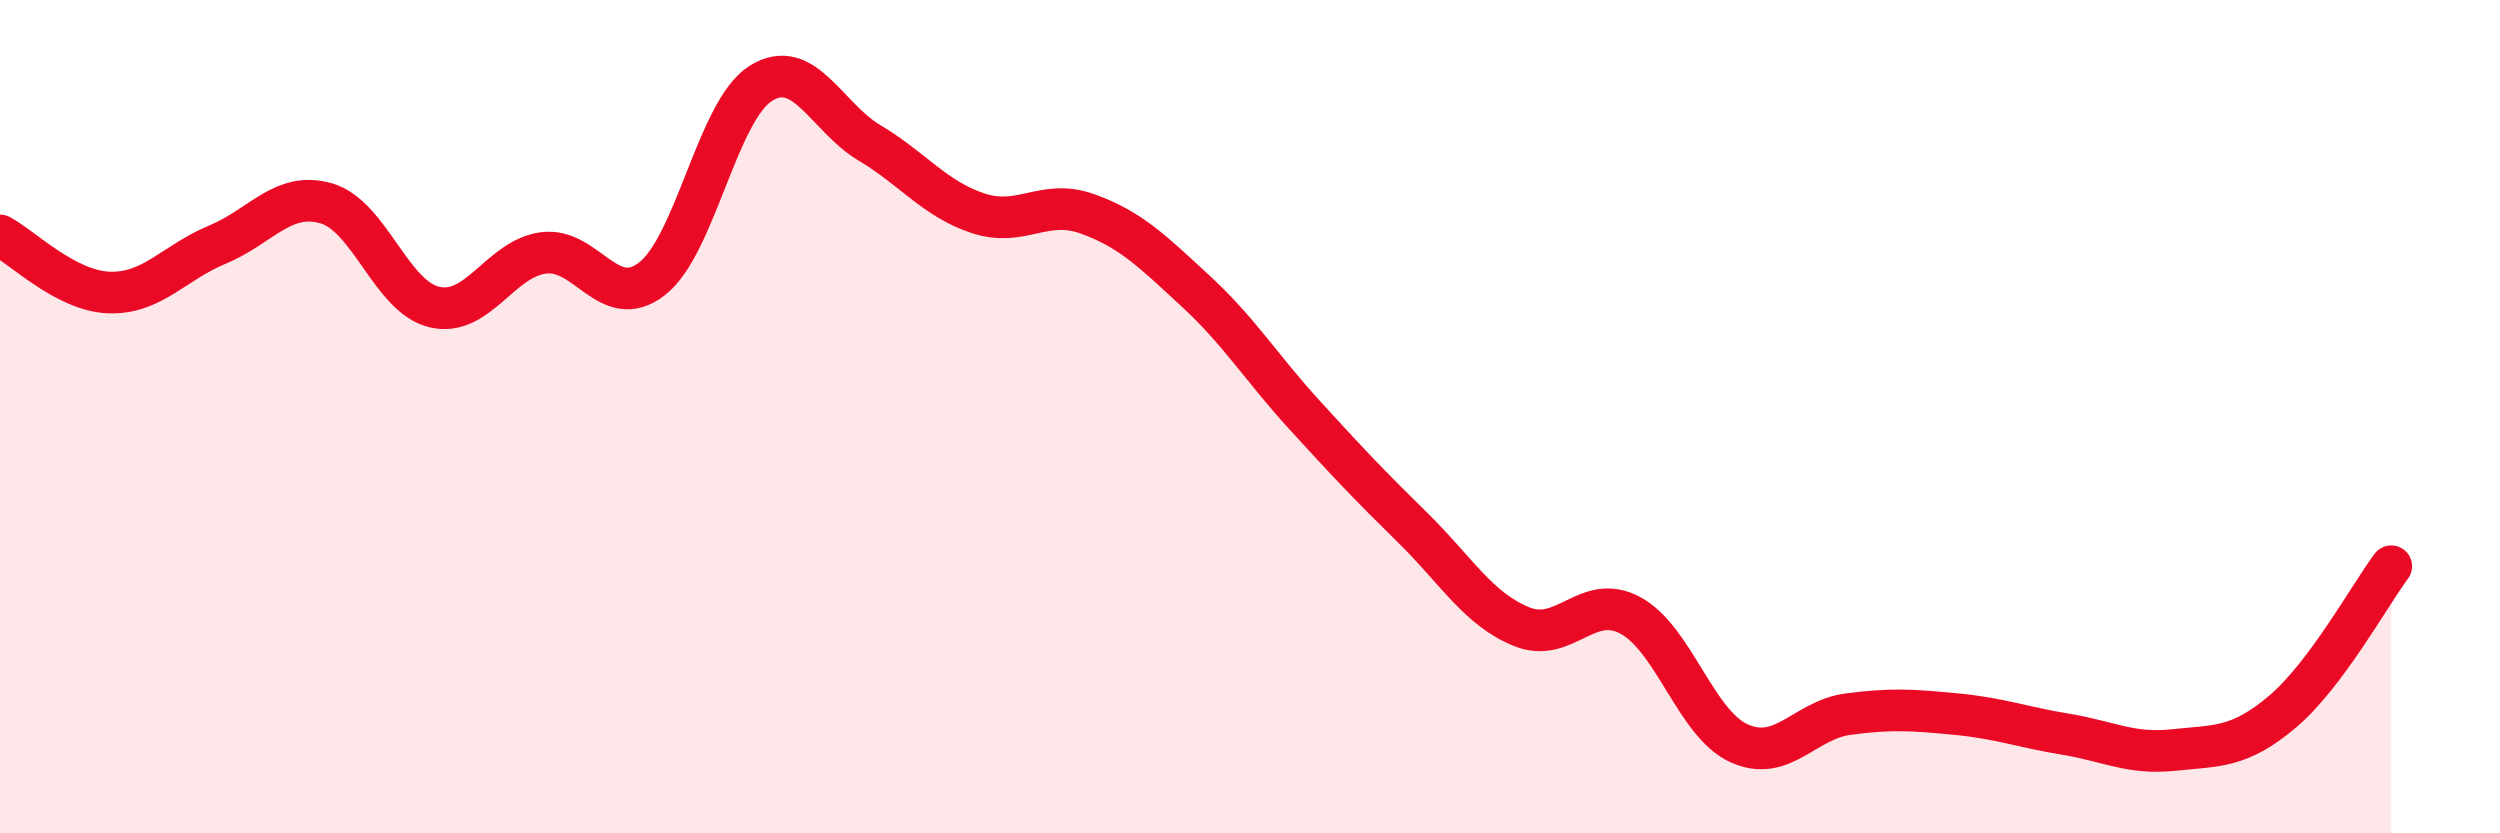
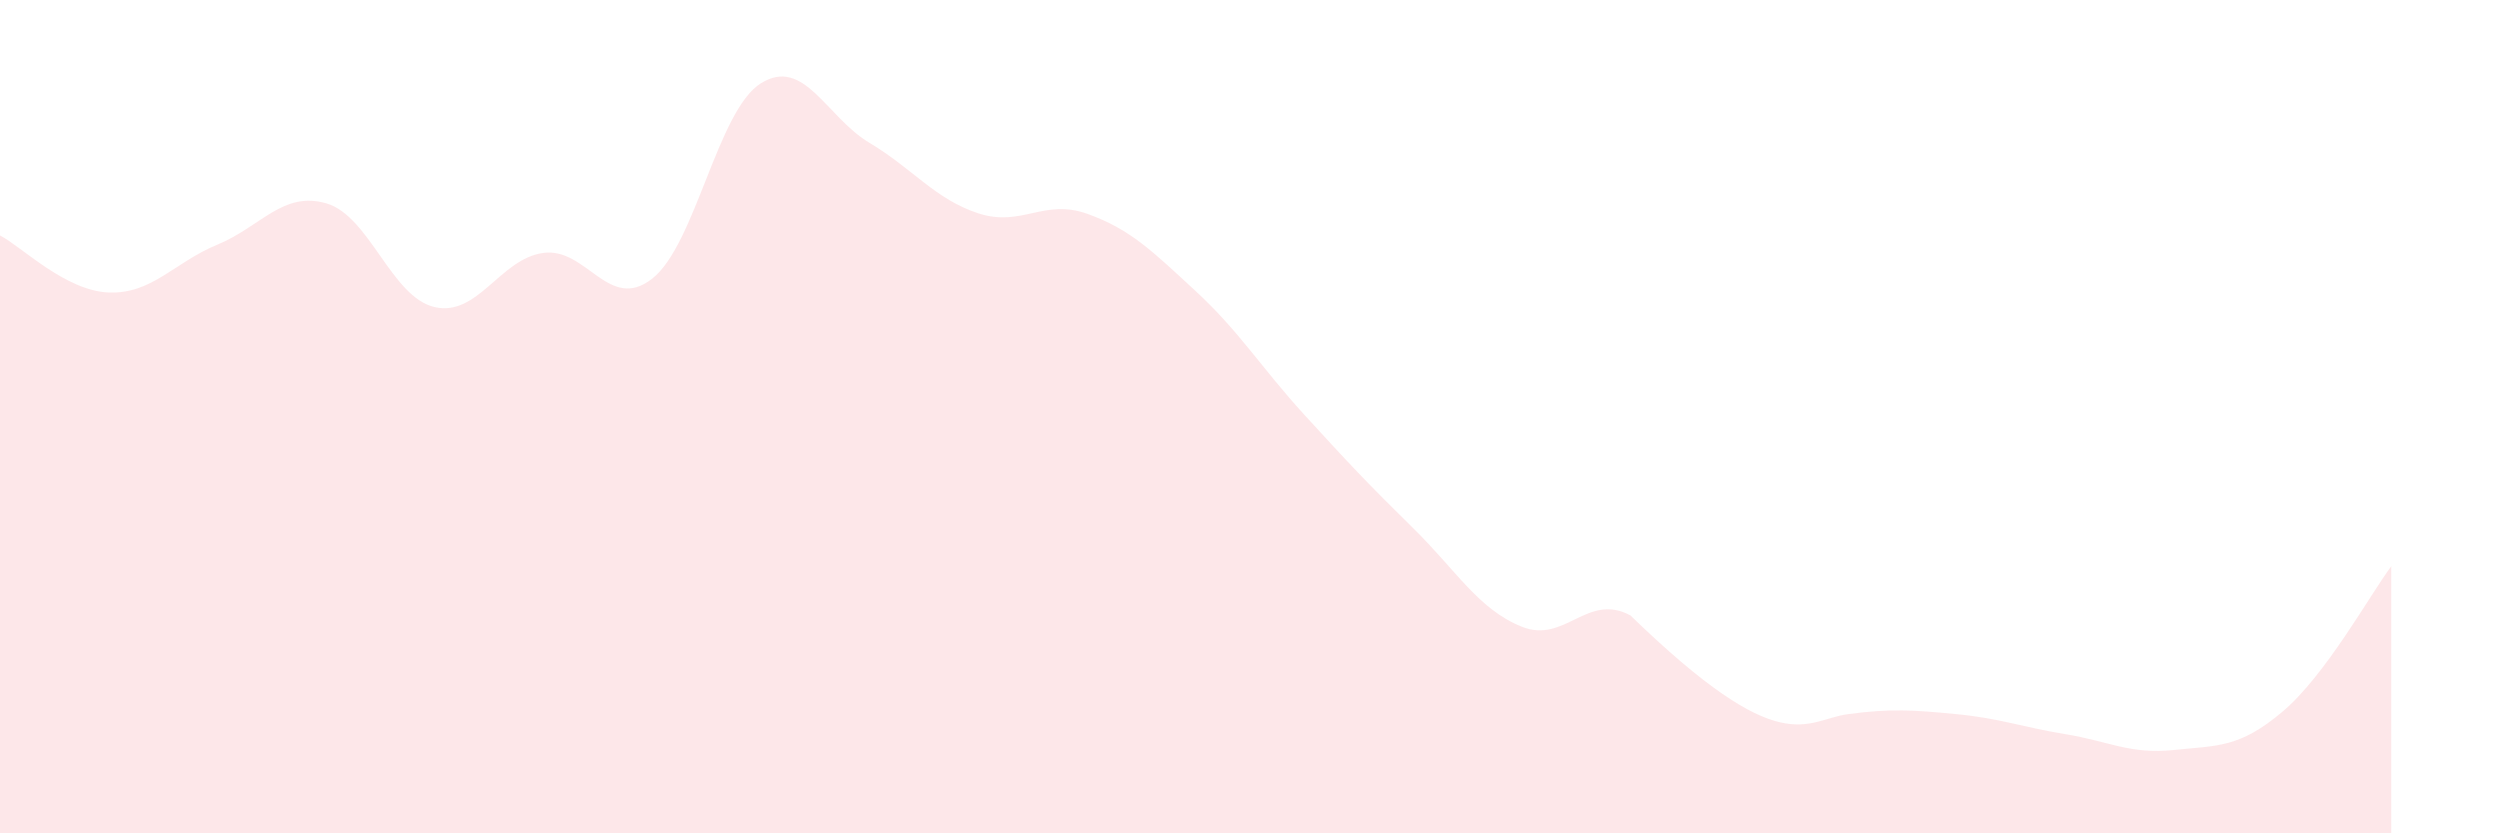
<svg xmlns="http://www.w3.org/2000/svg" width="60" height="20" viewBox="0 0 60 20">
-   <path d="M 0,5.65 C 0.52,5.92 1.57,6.98 2.61,7.02 C 3.65,7.06 4.18,6.3 5.22,5.87 C 6.26,5.44 6.79,4.58 7.83,4.88 C 8.87,5.18 9.39,7.13 10.43,7.37 C 11.47,7.61 12,6.21 13.04,6.07 C 14.08,5.93 14.61,7.5 15.65,6.69 C 16.69,5.88 17.22,2.65 18.26,2 C 19.3,1.35 19.83,2.81 20.87,3.43 C 21.91,4.05 22.44,4.78 23.48,5.12 C 24.52,5.46 25.05,4.76 26.09,5.13 C 27.13,5.5 27.66,6.03 28.7,6.99 C 29.74,7.95 30.26,8.81 31.3,9.95 C 32.34,11.09 32.87,11.65 33.91,12.67 C 34.95,13.69 35.48,14.62 36.52,15.04 C 37.56,15.46 38.09,14.21 39.13,14.77 C 40.17,15.33 40.7,17.37 41.74,17.84 C 42.78,18.31 43.31,17.28 44.35,17.14 C 45.39,17 45.92,17.04 46.96,17.14 C 48,17.24 48.53,17.45 49.57,17.62 C 50.61,17.79 51.13,18.11 52.17,18 C 53.21,17.89 53.74,17.96 54.78,17.08 C 55.82,16.2 56.87,14.29 57.39,13.59L57.39 20L0 20Z" fill="#EB0A25" opacity="0.1" stroke-linecap="round" stroke-linejoin="round" />
-   <path d="M 0,5.65 C 0.52,5.92 1.57,6.98 2.61,7.02 C 3.65,7.06 4.18,6.3 5.22,5.87 C 6.26,5.44 6.79,4.58 7.83,4.88 C 8.87,5.18 9.39,7.13 10.43,7.37 C 11.47,7.61 12,6.21 13.04,6.07 C 14.08,5.93 14.61,7.5 15.65,6.69 C 16.69,5.88 17.22,2.65 18.26,2 C 19.3,1.35 19.83,2.81 20.87,3.43 C 21.91,4.05 22.44,4.78 23.48,5.12 C 24.52,5.46 25.05,4.76 26.09,5.13 C 27.13,5.5 27.66,6.03 28.7,6.99 C 29.74,7.95 30.26,8.81 31.3,9.95 C 32.34,11.09 32.87,11.65 33.91,12.67 C 34.95,13.69 35.48,14.62 36.52,15.04 C 37.56,15.46 38.09,14.21 39.13,14.77 C 40.17,15.33 40.7,17.37 41.74,17.84 C 42.78,18.31 43.31,17.28 44.35,17.14 C 45.39,17 45.92,17.04 46.96,17.14 C 48,17.24 48.53,17.45 49.57,17.62 C 50.61,17.79 51.13,18.11 52.17,18 C 53.21,17.89 53.74,17.96 54.78,17.08 C 55.82,16.2 56.87,14.29 57.39,13.59" stroke="#EB0A25" stroke-width="1" fill="none" stroke-linecap="round" stroke-linejoin="round" />
+   <path d="M 0,5.65 C 0.52,5.92 1.57,6.98 2.61,7.02 C 3.65,7.06 4.18,6.3 5.22,5.87 C 6.26,5.44 6.79,4.58 7.83,4.88 C 8.87,5.18 9.39,7.13 10.43,7.37 C 11.47,7.61 12,6.21 13.04,6.07 C 14.08,5.93 14.61,7.5 15.65,6.69 C 16.69,5.88 17.22,2.65 18.26,2 C 19.3,1.35 19.83,2.81 20.87,3.43 C 21.91,4.05 22.44,4.78 23.48,5.12 C 24.52,5.46 25.05,4.76 26.09,5.13 C 27.13,5.5 27.66,6.03 28.7,6.99 C 29.74,7.95 30.26,8.81 31.3,9.95 C 32.34,11.09 32.87,11.65 33.91,12.67 C 34.95,13.69 35.48,14.62 36.52,15.04 C 37.56,15.46 38.09,14.21 39.13,14.77 C 42.78,18.31 43.31,17.28 44.35,17.14 C 45.39,17 45.92,17.04 46.96,17.14 C 48,17.24 48.53,17.45 49.57,17.62 C 50.61,17.79 51.13,18.11 52.17,18 C 53.21,17.89 53.74,17.96 54.78,17.08 C 55.82,16.2 56.87,14.29 57.39,13.59L57.39 20L0 20Z" fill="#EB0A25" opacity="0.1" stroke-linecap="round" stroke-linejoin="round" />
</svg>